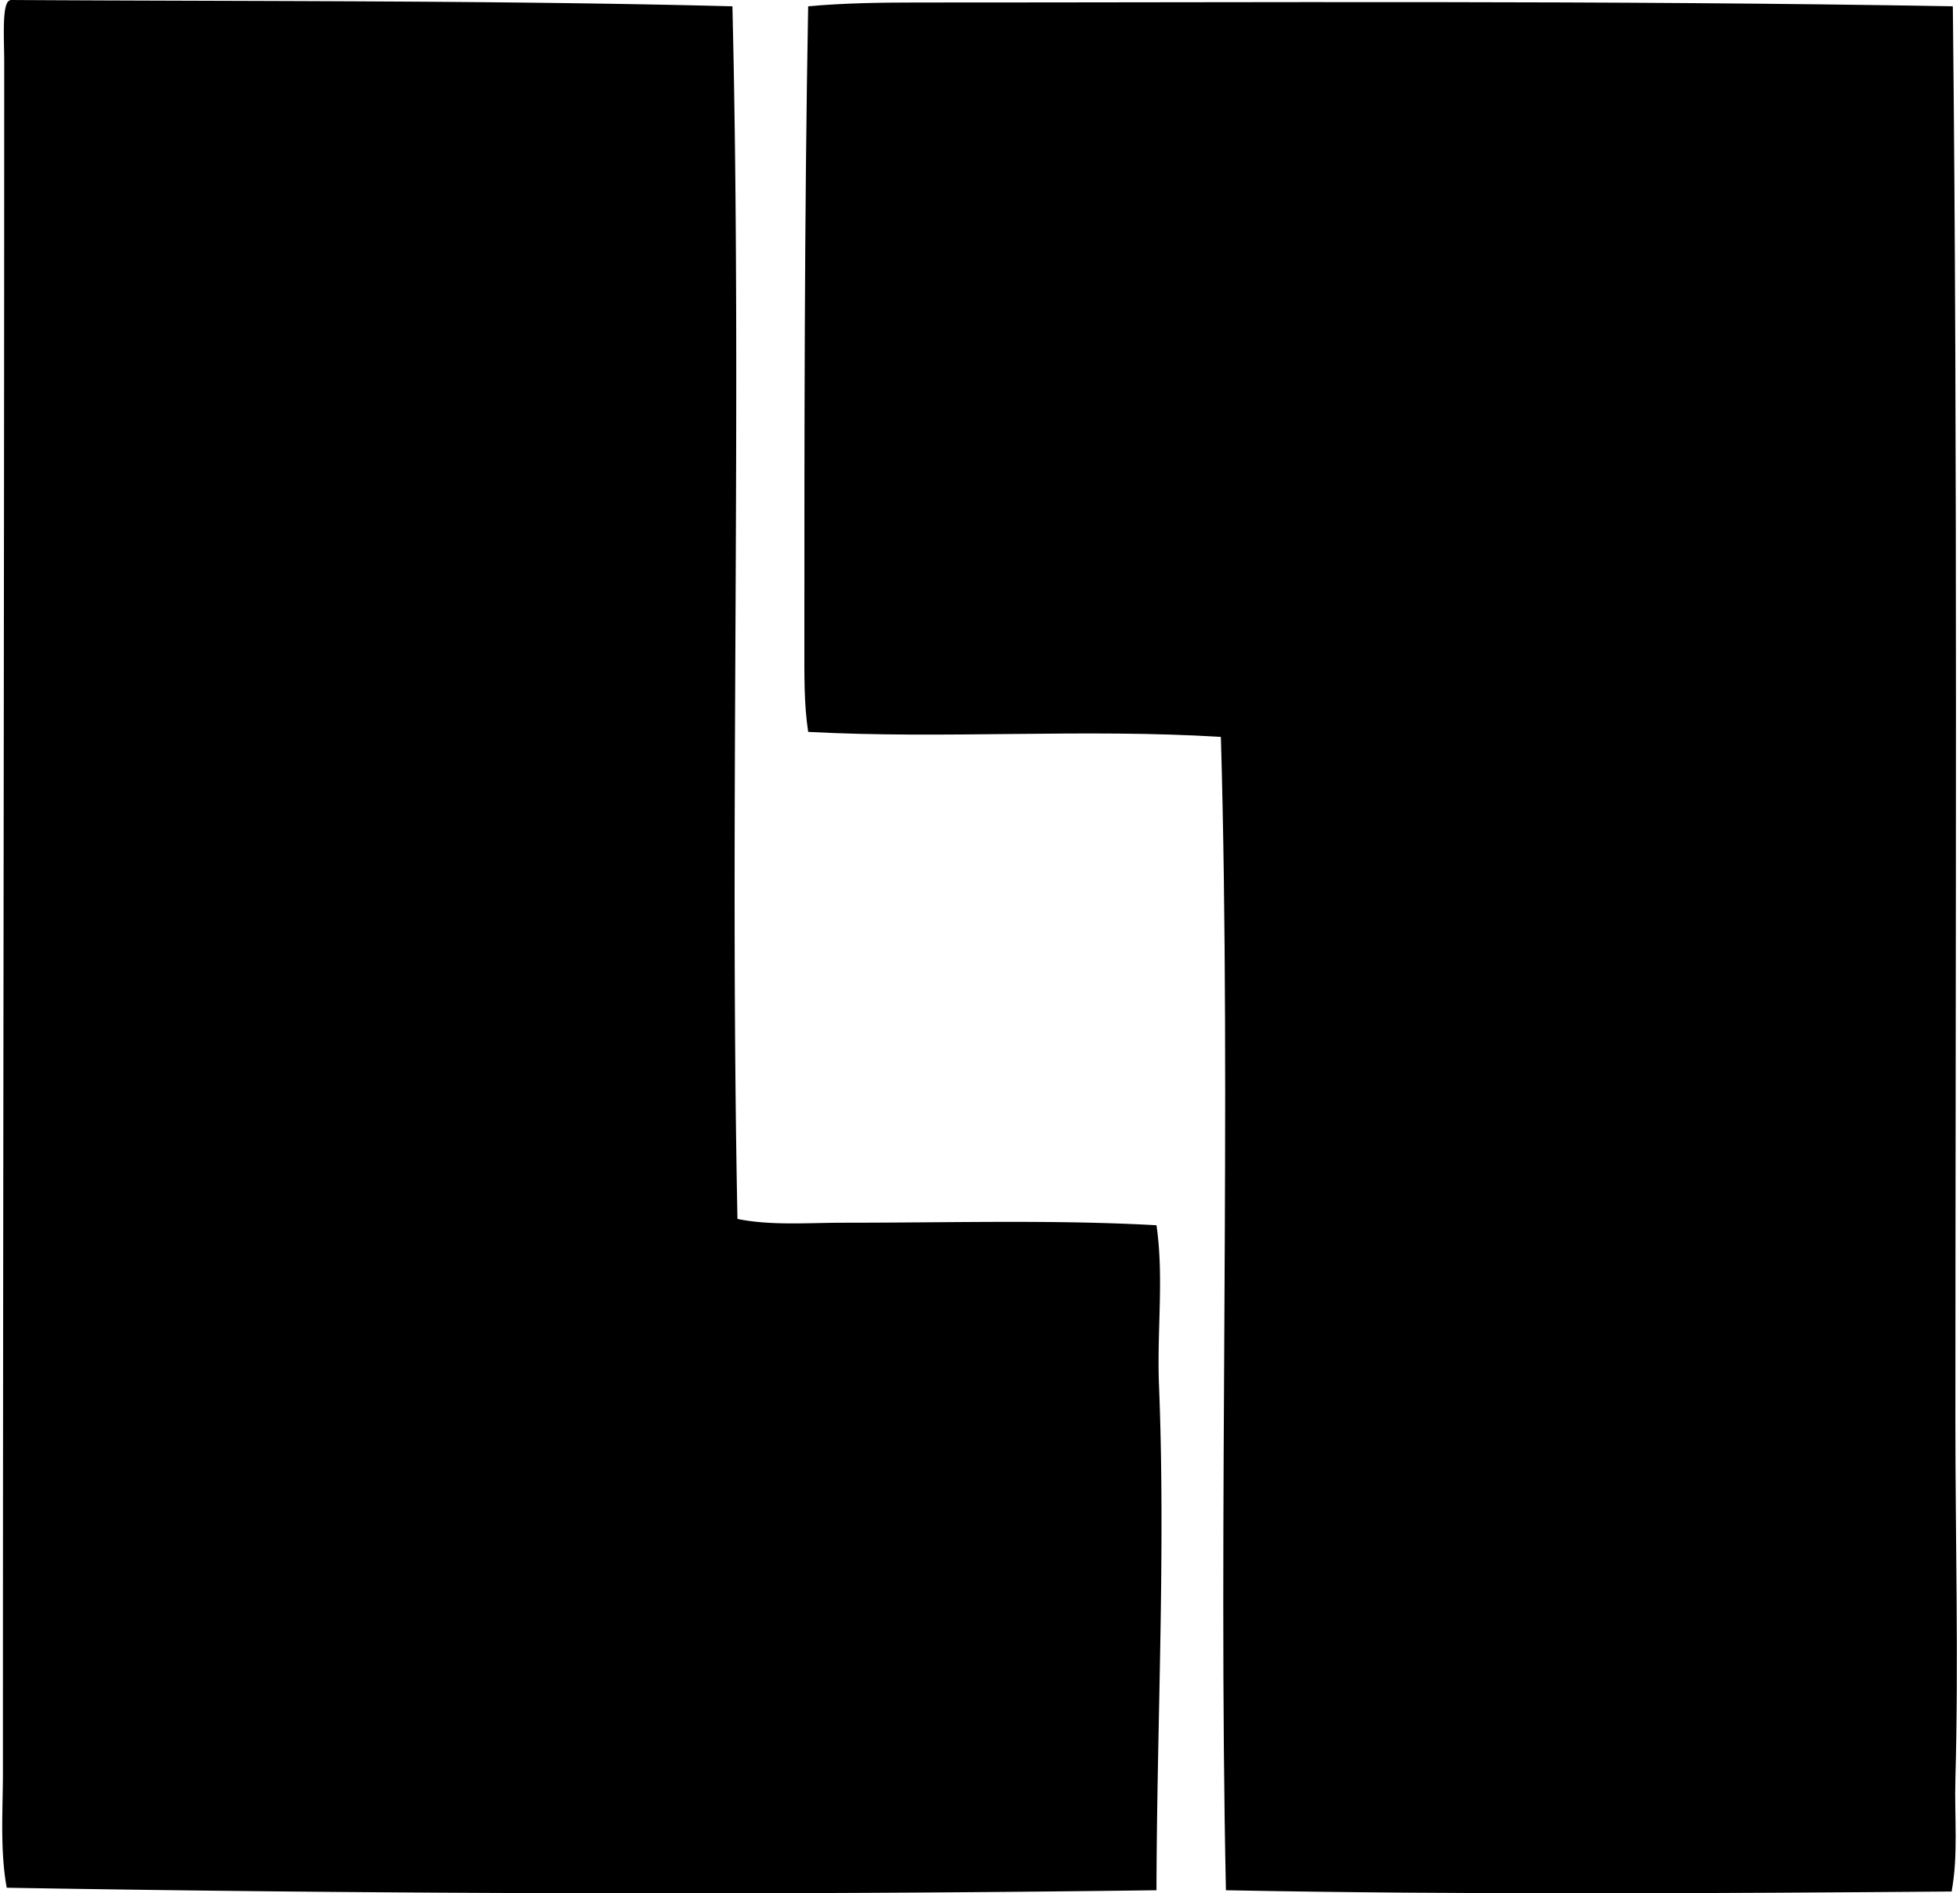
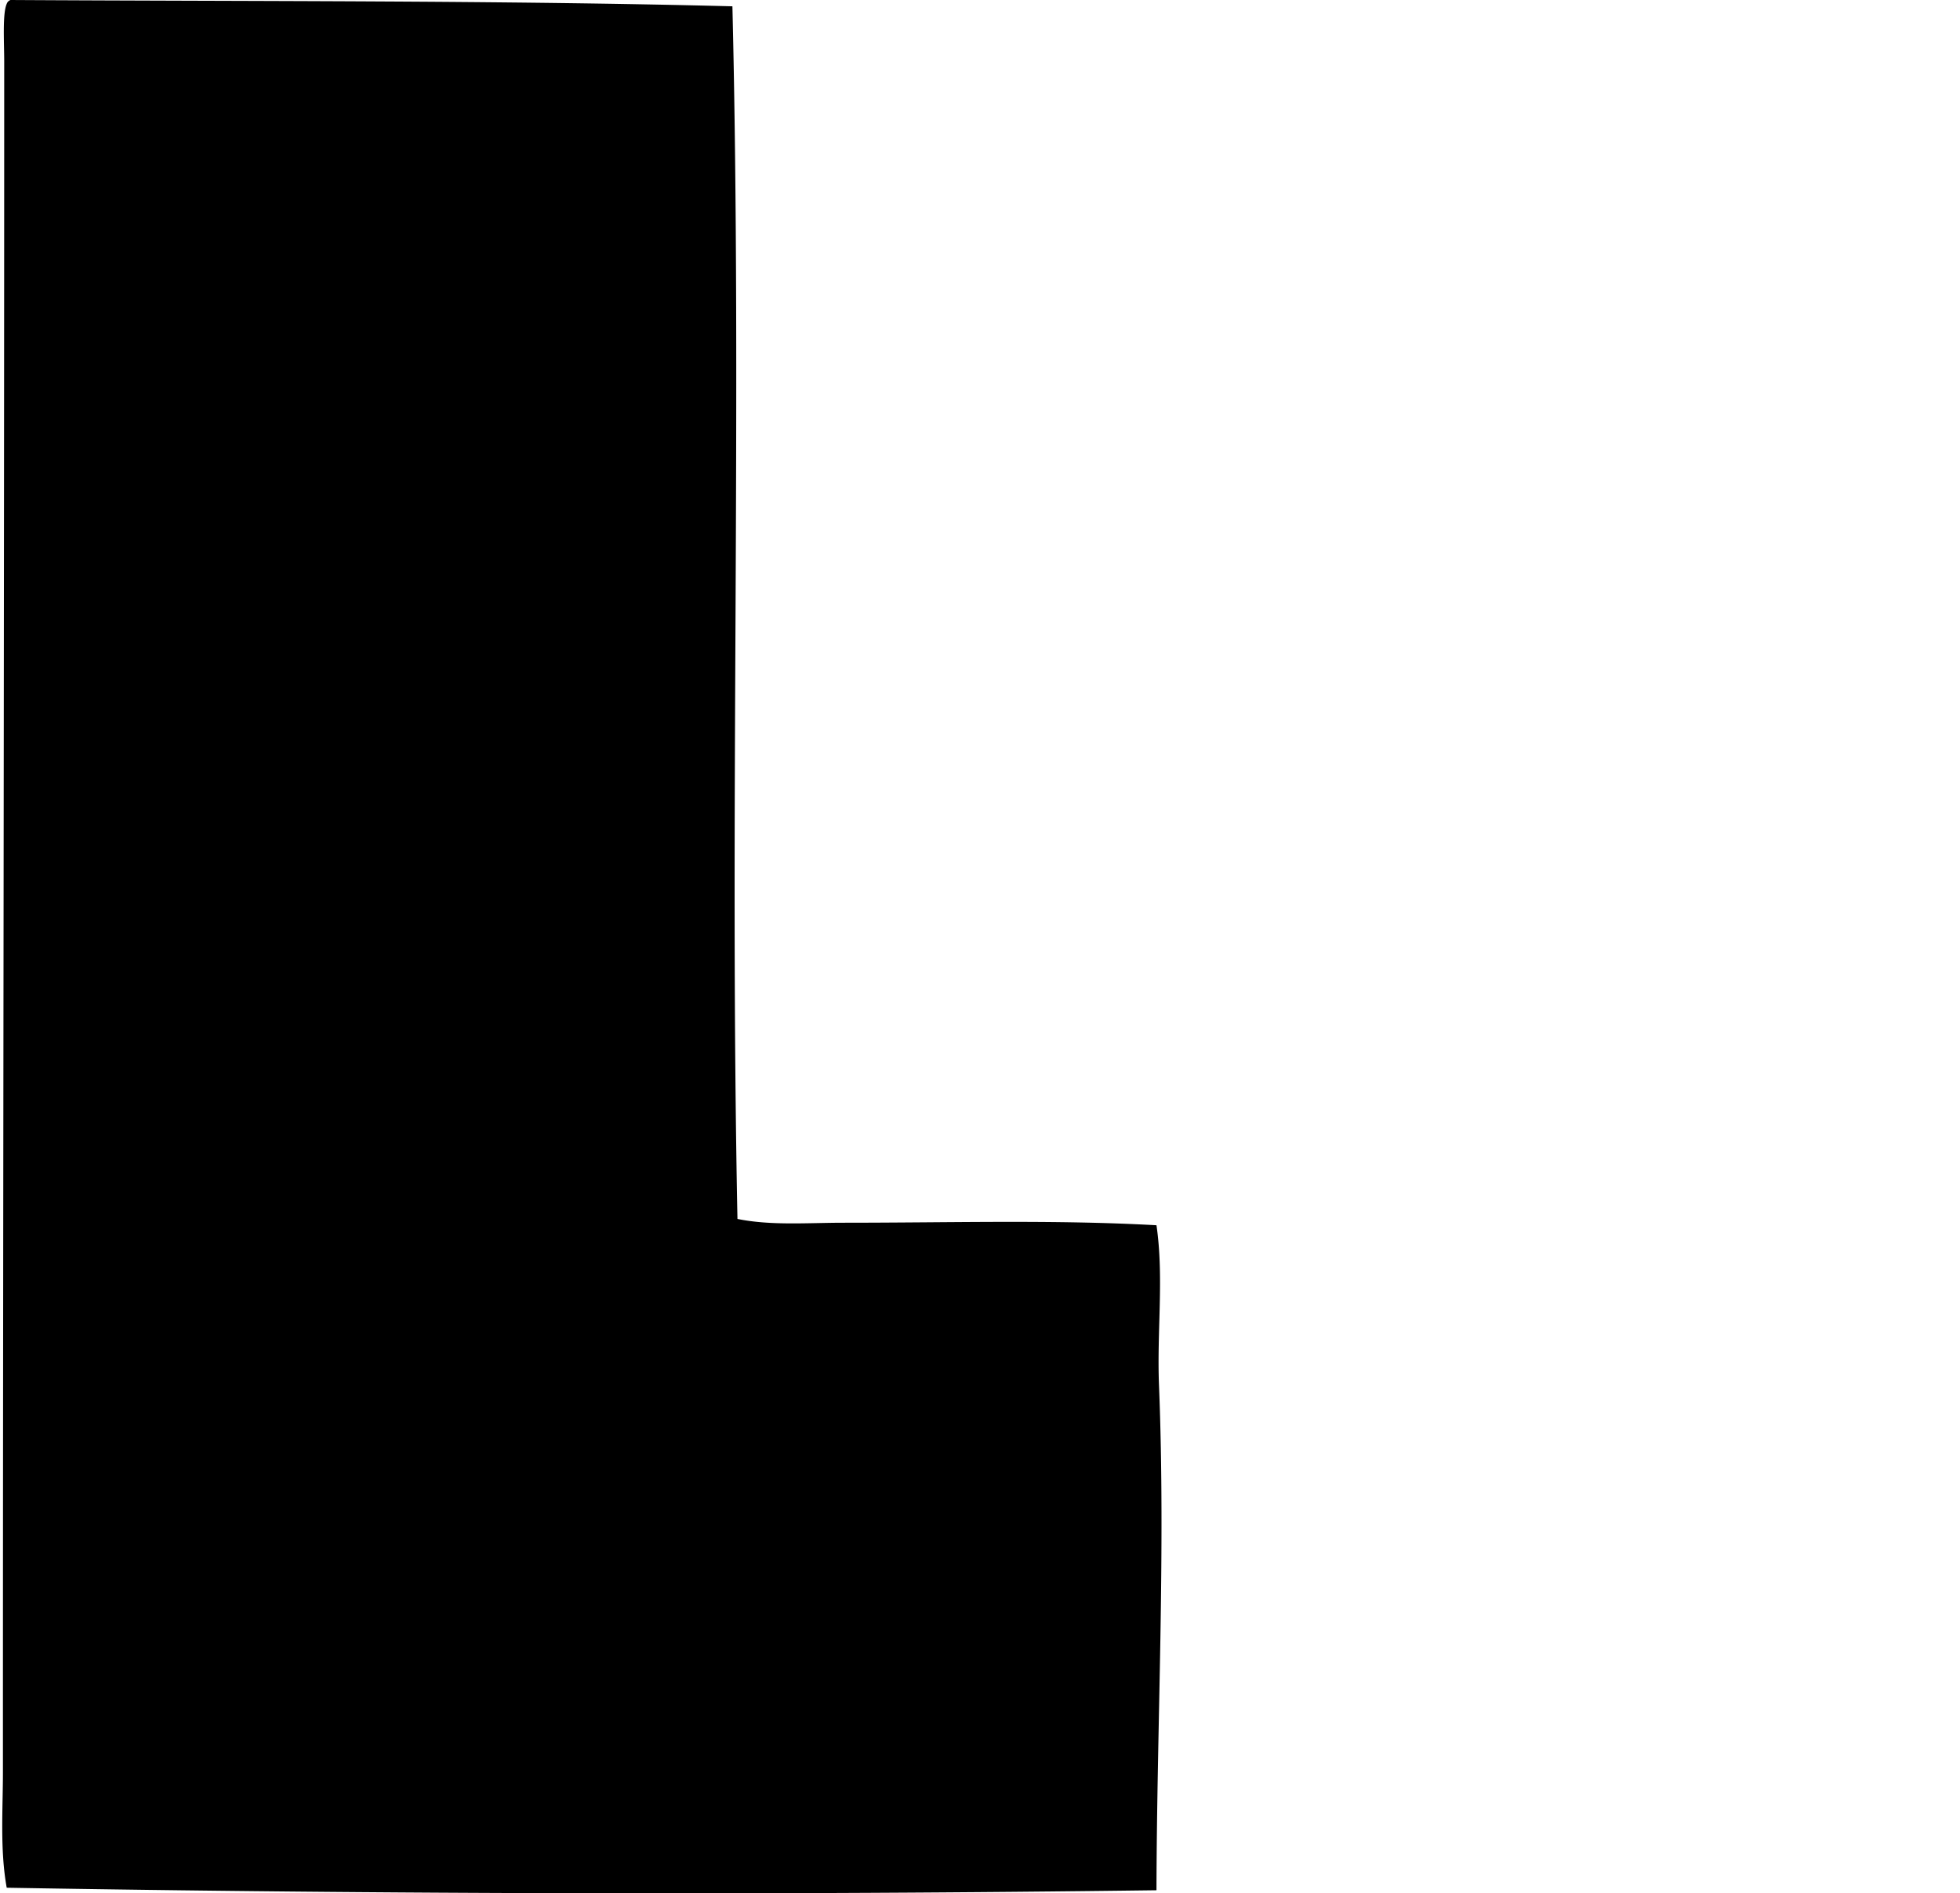
<svg xmlns="http://www.w3.org/2000/svg" width="207" height="200" fill="none" viewBox="0 0 207 200">
  <path fill="#000" fill-rule="evenodd" d="M1.109 0c25.524.152 51.548.03 76.243.666 1.023 42.34-.318 85.347.533 128.094 3.551.723 7.461.4 11.197.4 11.592 0 22.313-.329 33.056.266.8 5.484.036 11.135.267 16.929.707 17.663-.229 35.808-.267 53.316-39.834.517-81.847.416-121.429-.266-.723-4.036-.4-8.201-.4-12.264C.307 128.42.445 67.746.445 6.531.445 4.473.25 1.438.712.4a.664.664 0 0 1 .397-.4Z" clip-rule="evenodd" />
-   <path fill="#000" fill-rule="evenodd" d="M206.245.666c.517 48.237.272 99.204.267 149.553 0 12.603.356 25.122 0 37.722-.112 3.992.321 7.964-.397 11.864-24.684.193-51.622.356-76.643-.134-.84-39.62.595-82.766-.533-121.829-14.346-.894-29.315.242-43.587-.532-.454-2.975-.397-6.1-.4-9.197 0-21.494-.005-45.484.4-67.447C89.104.321 93.128.264 96.949.264c35.881.005 72.904-.24 109.296.402Z" clip-rule="evenodd" />
</svg>